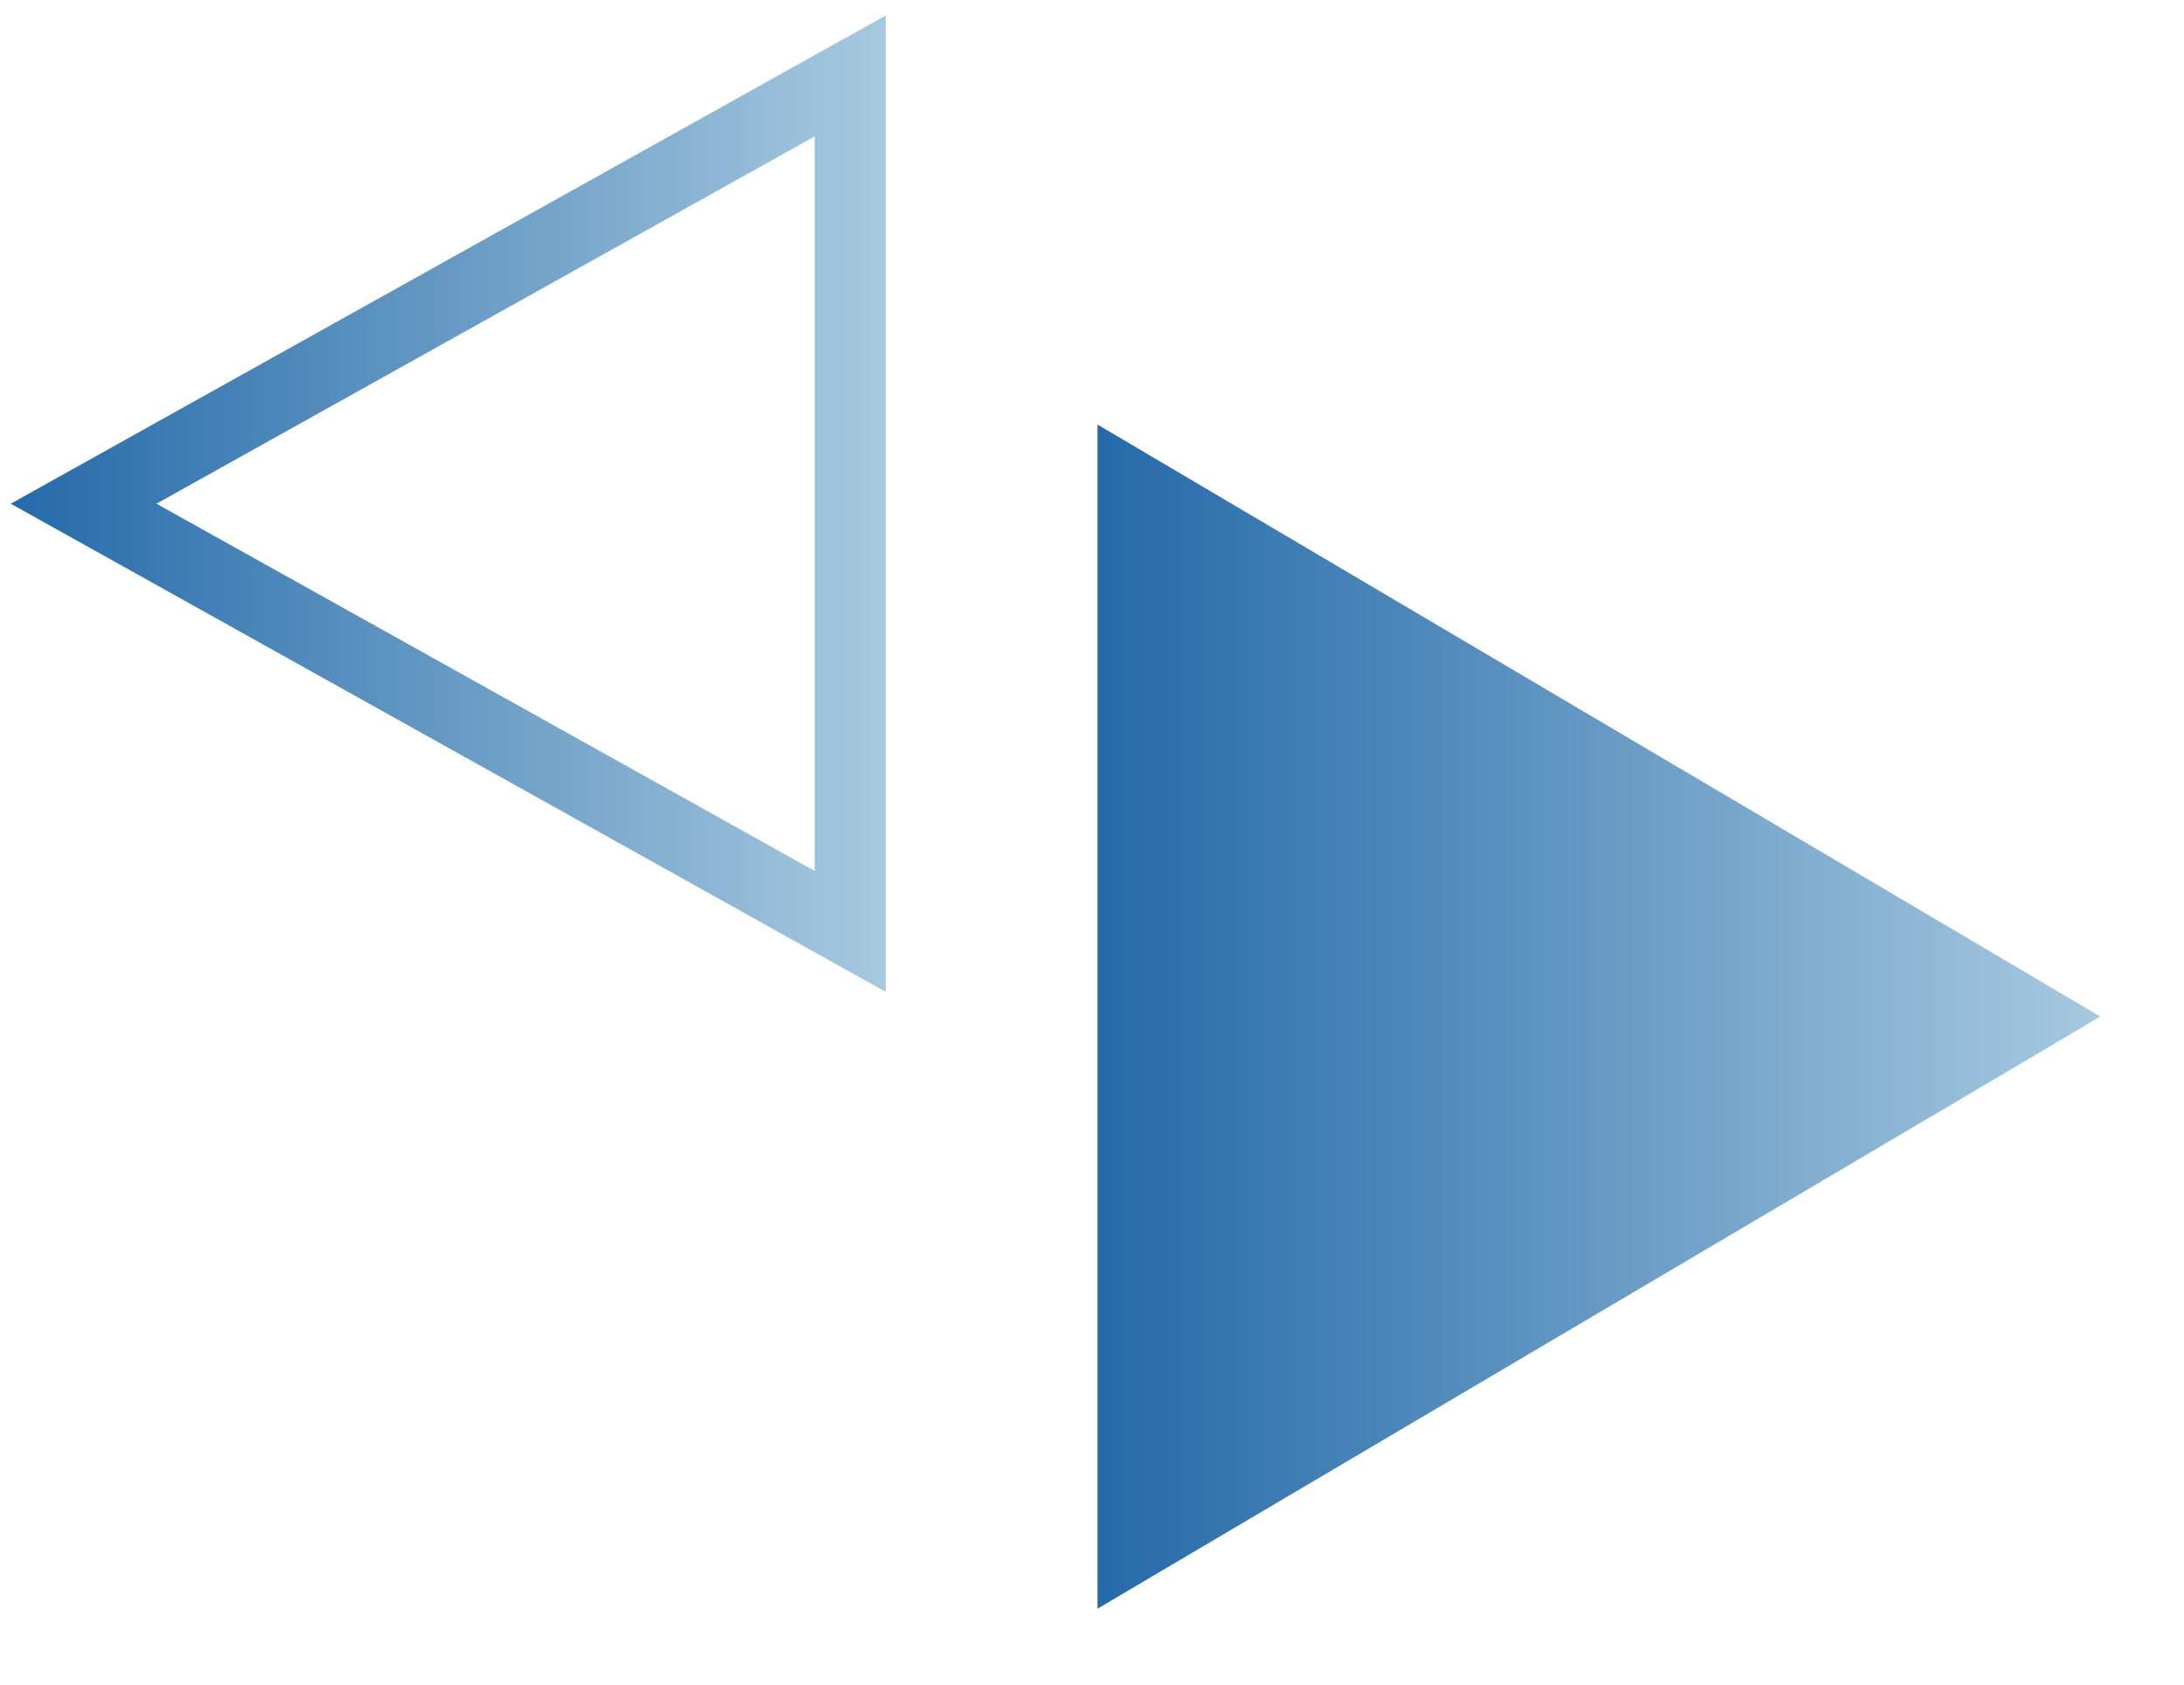
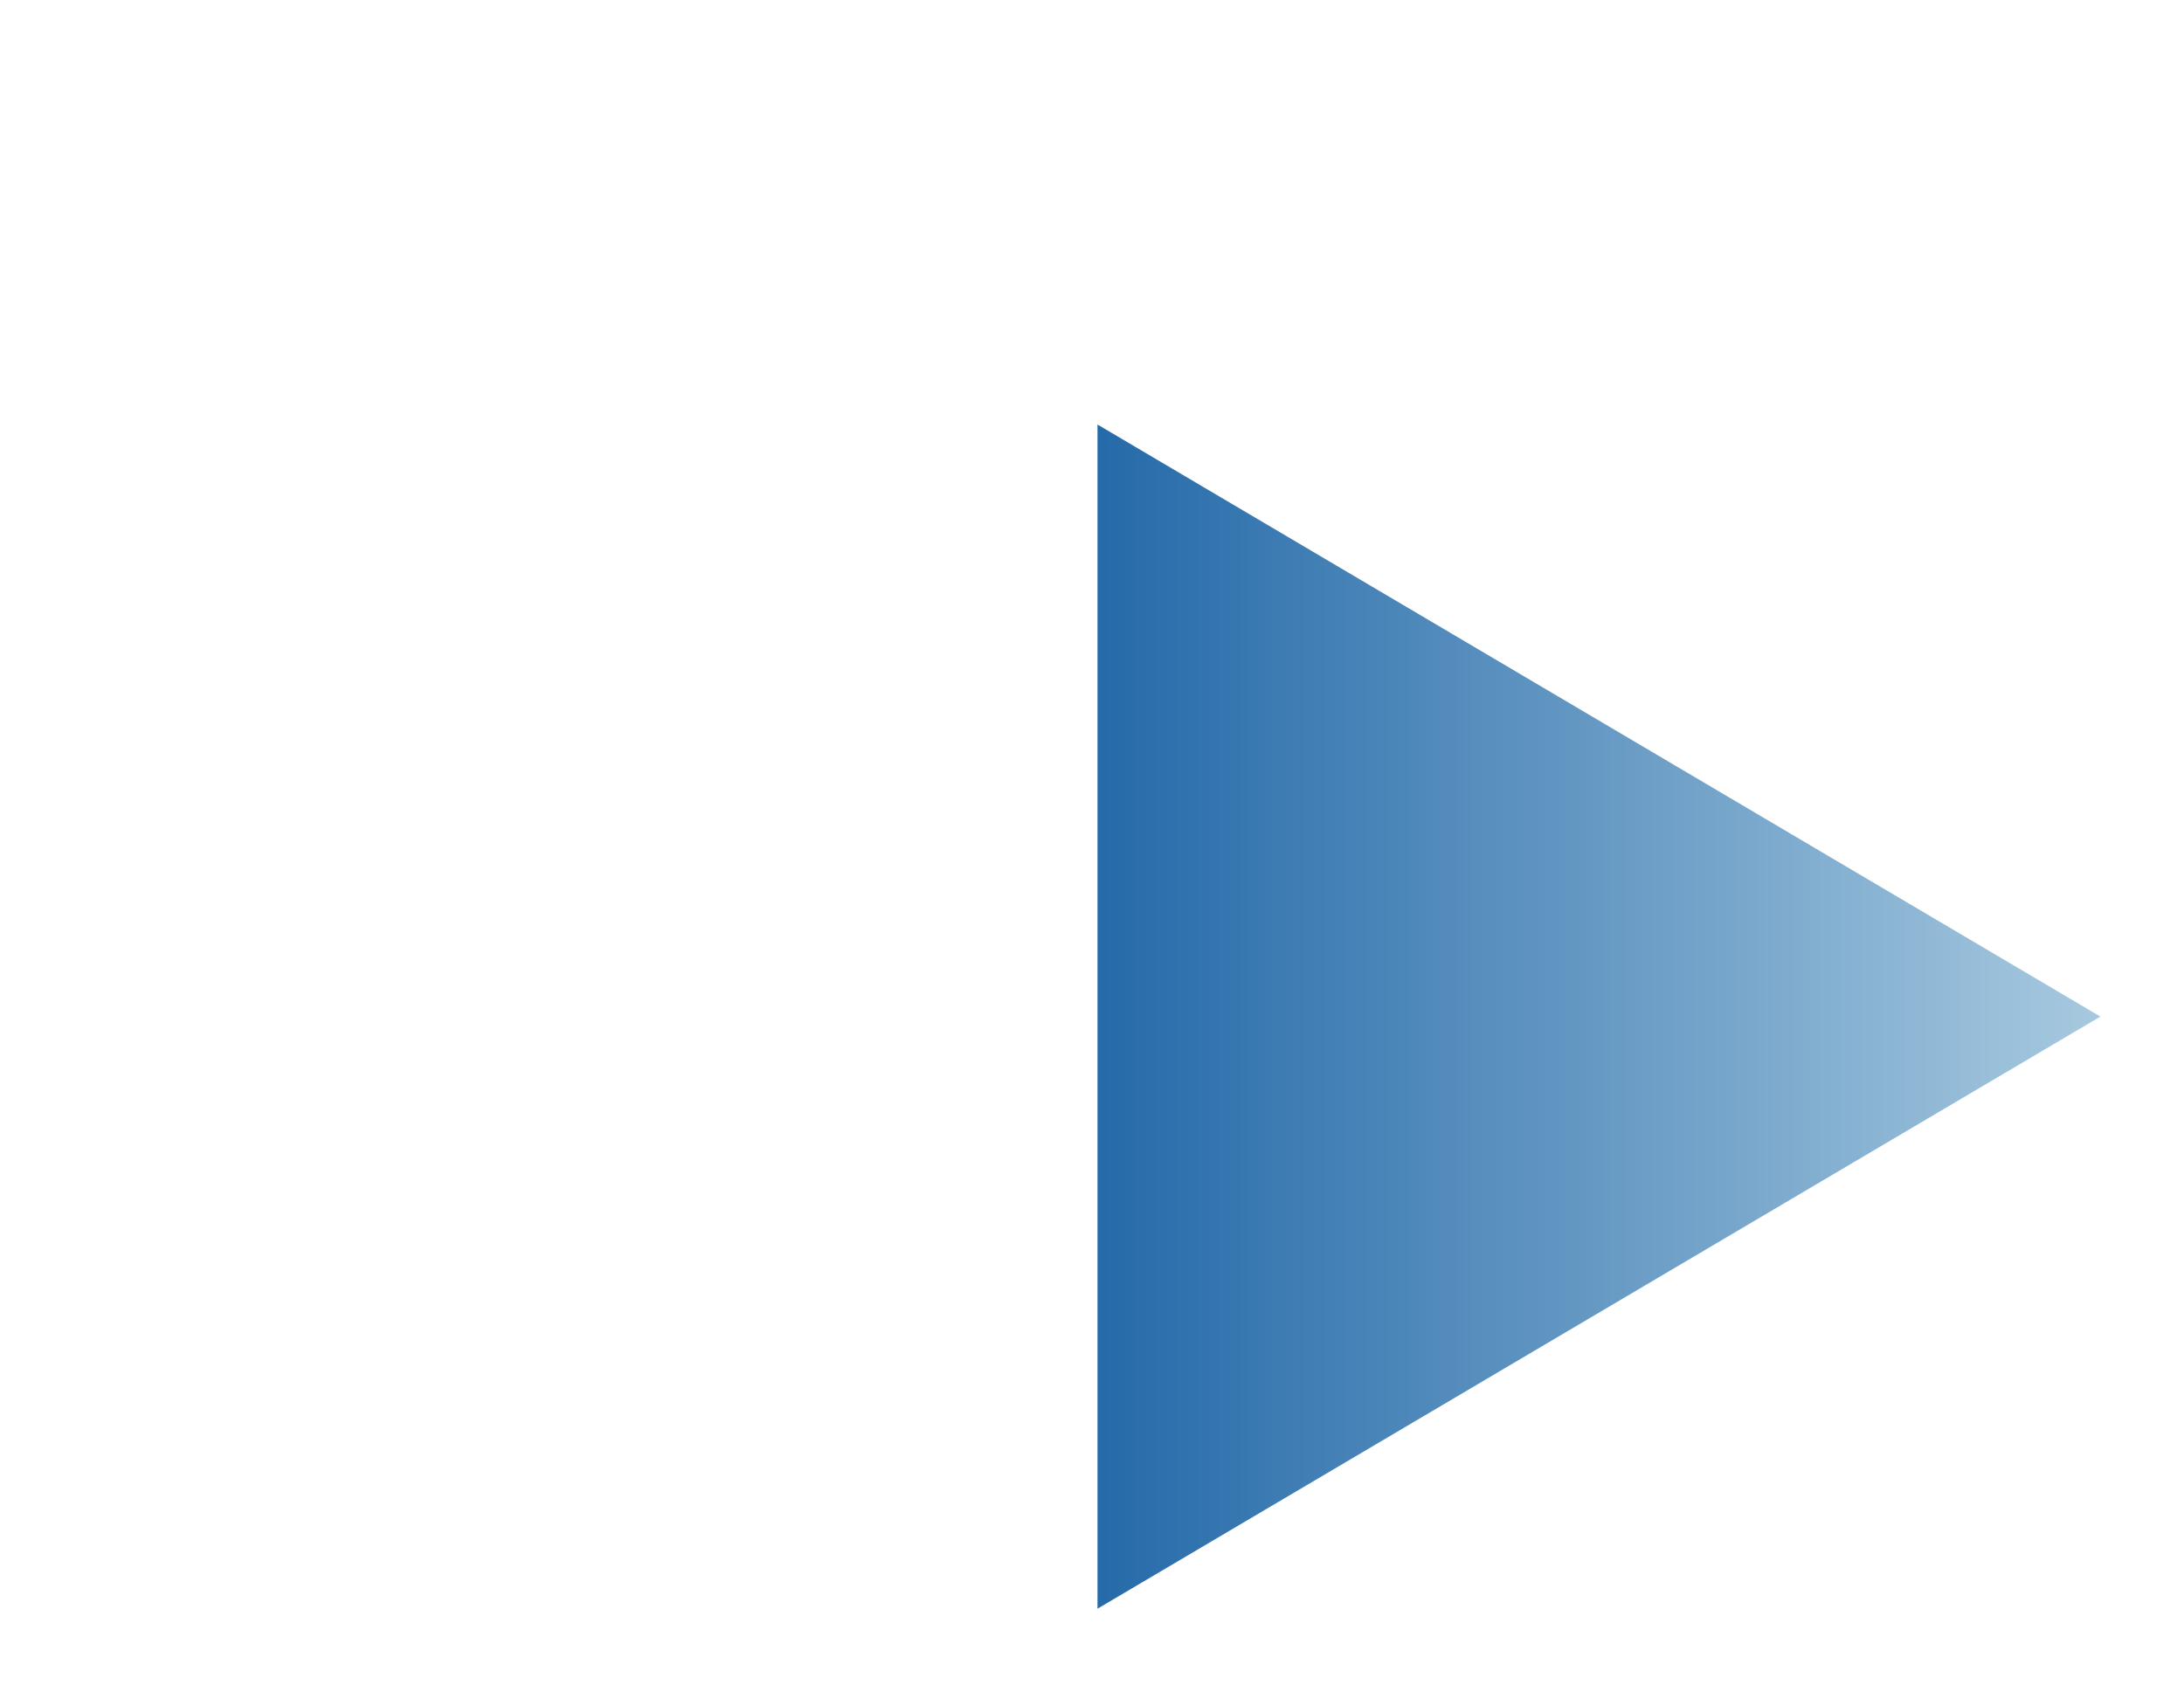
<svg xmlns="http://www.w3.org/2000/svg" version="1.1" id="Layer_1" x="0px" y="0px" width="35px" height="27px" viewBox="0 0 35 27" enable-background="new 0 0 35 27" xml:space="preserve">
  <g>
    <linearGradient id="SVGID_1_" gradientUnits="userSpaceOnUse" x1="0.172" y1="8.072" x2="14.194" y2="8.072">
      <stop offset="0" style="stop-color:#256AA9" />
      <stop offset="1" style="stop-color:#A7C9DF" />
    </linearGradient>
-     <polygon fill="none" stroke="url(#SVGID_1_)" stroke-width="1.138" stroke-miterlimit="10" points="13.625,1.217 13.625,14.928    1.34,8.073  " />
    <linearGradient id="SVGID_2_" gradientUnits="userSpaceOnUse" x1="17.588" y1="16.293" x2="33.66" y2="16.293">
      <stop offset="0" style="stop-color:#256AA9" />
      <stop offset="1" style="stop-color:#A7C9DF" />
    </linearGradient>
    <polygon fill="url(#SVGID_2_)" points="17.588,6.804 17.588,25.783 33.66,16.293  " />
  </g>
</svg>